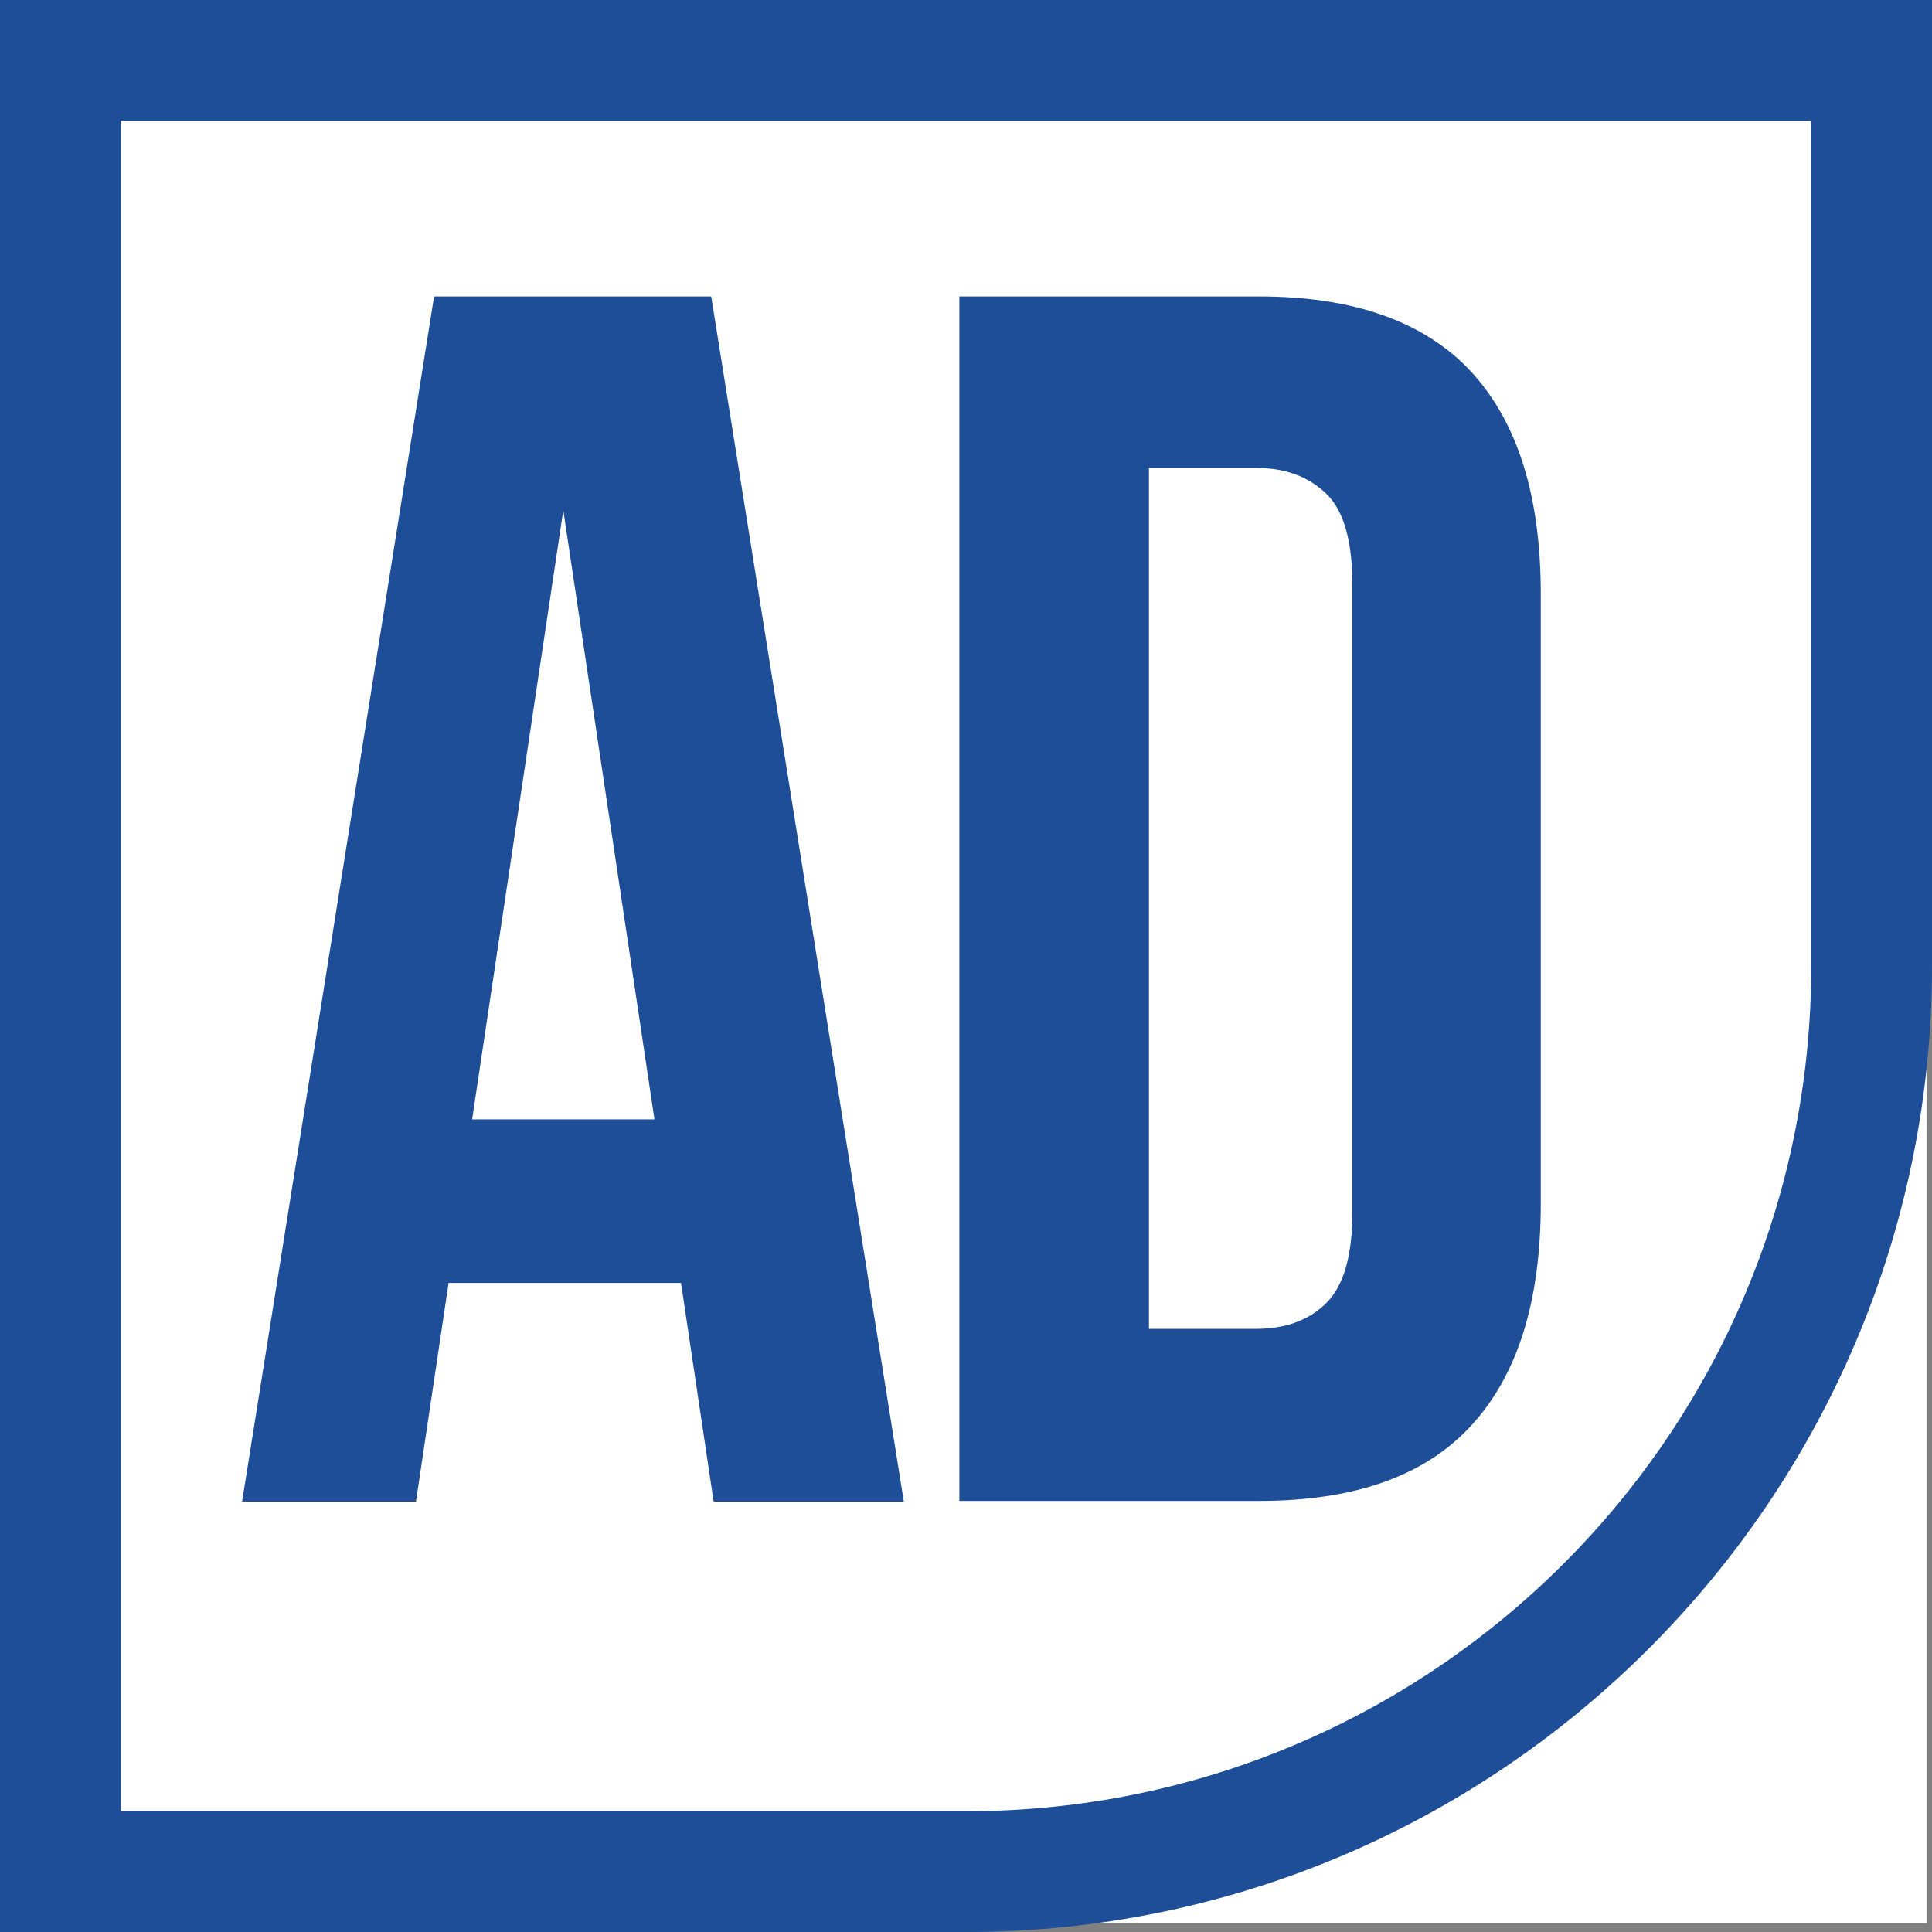
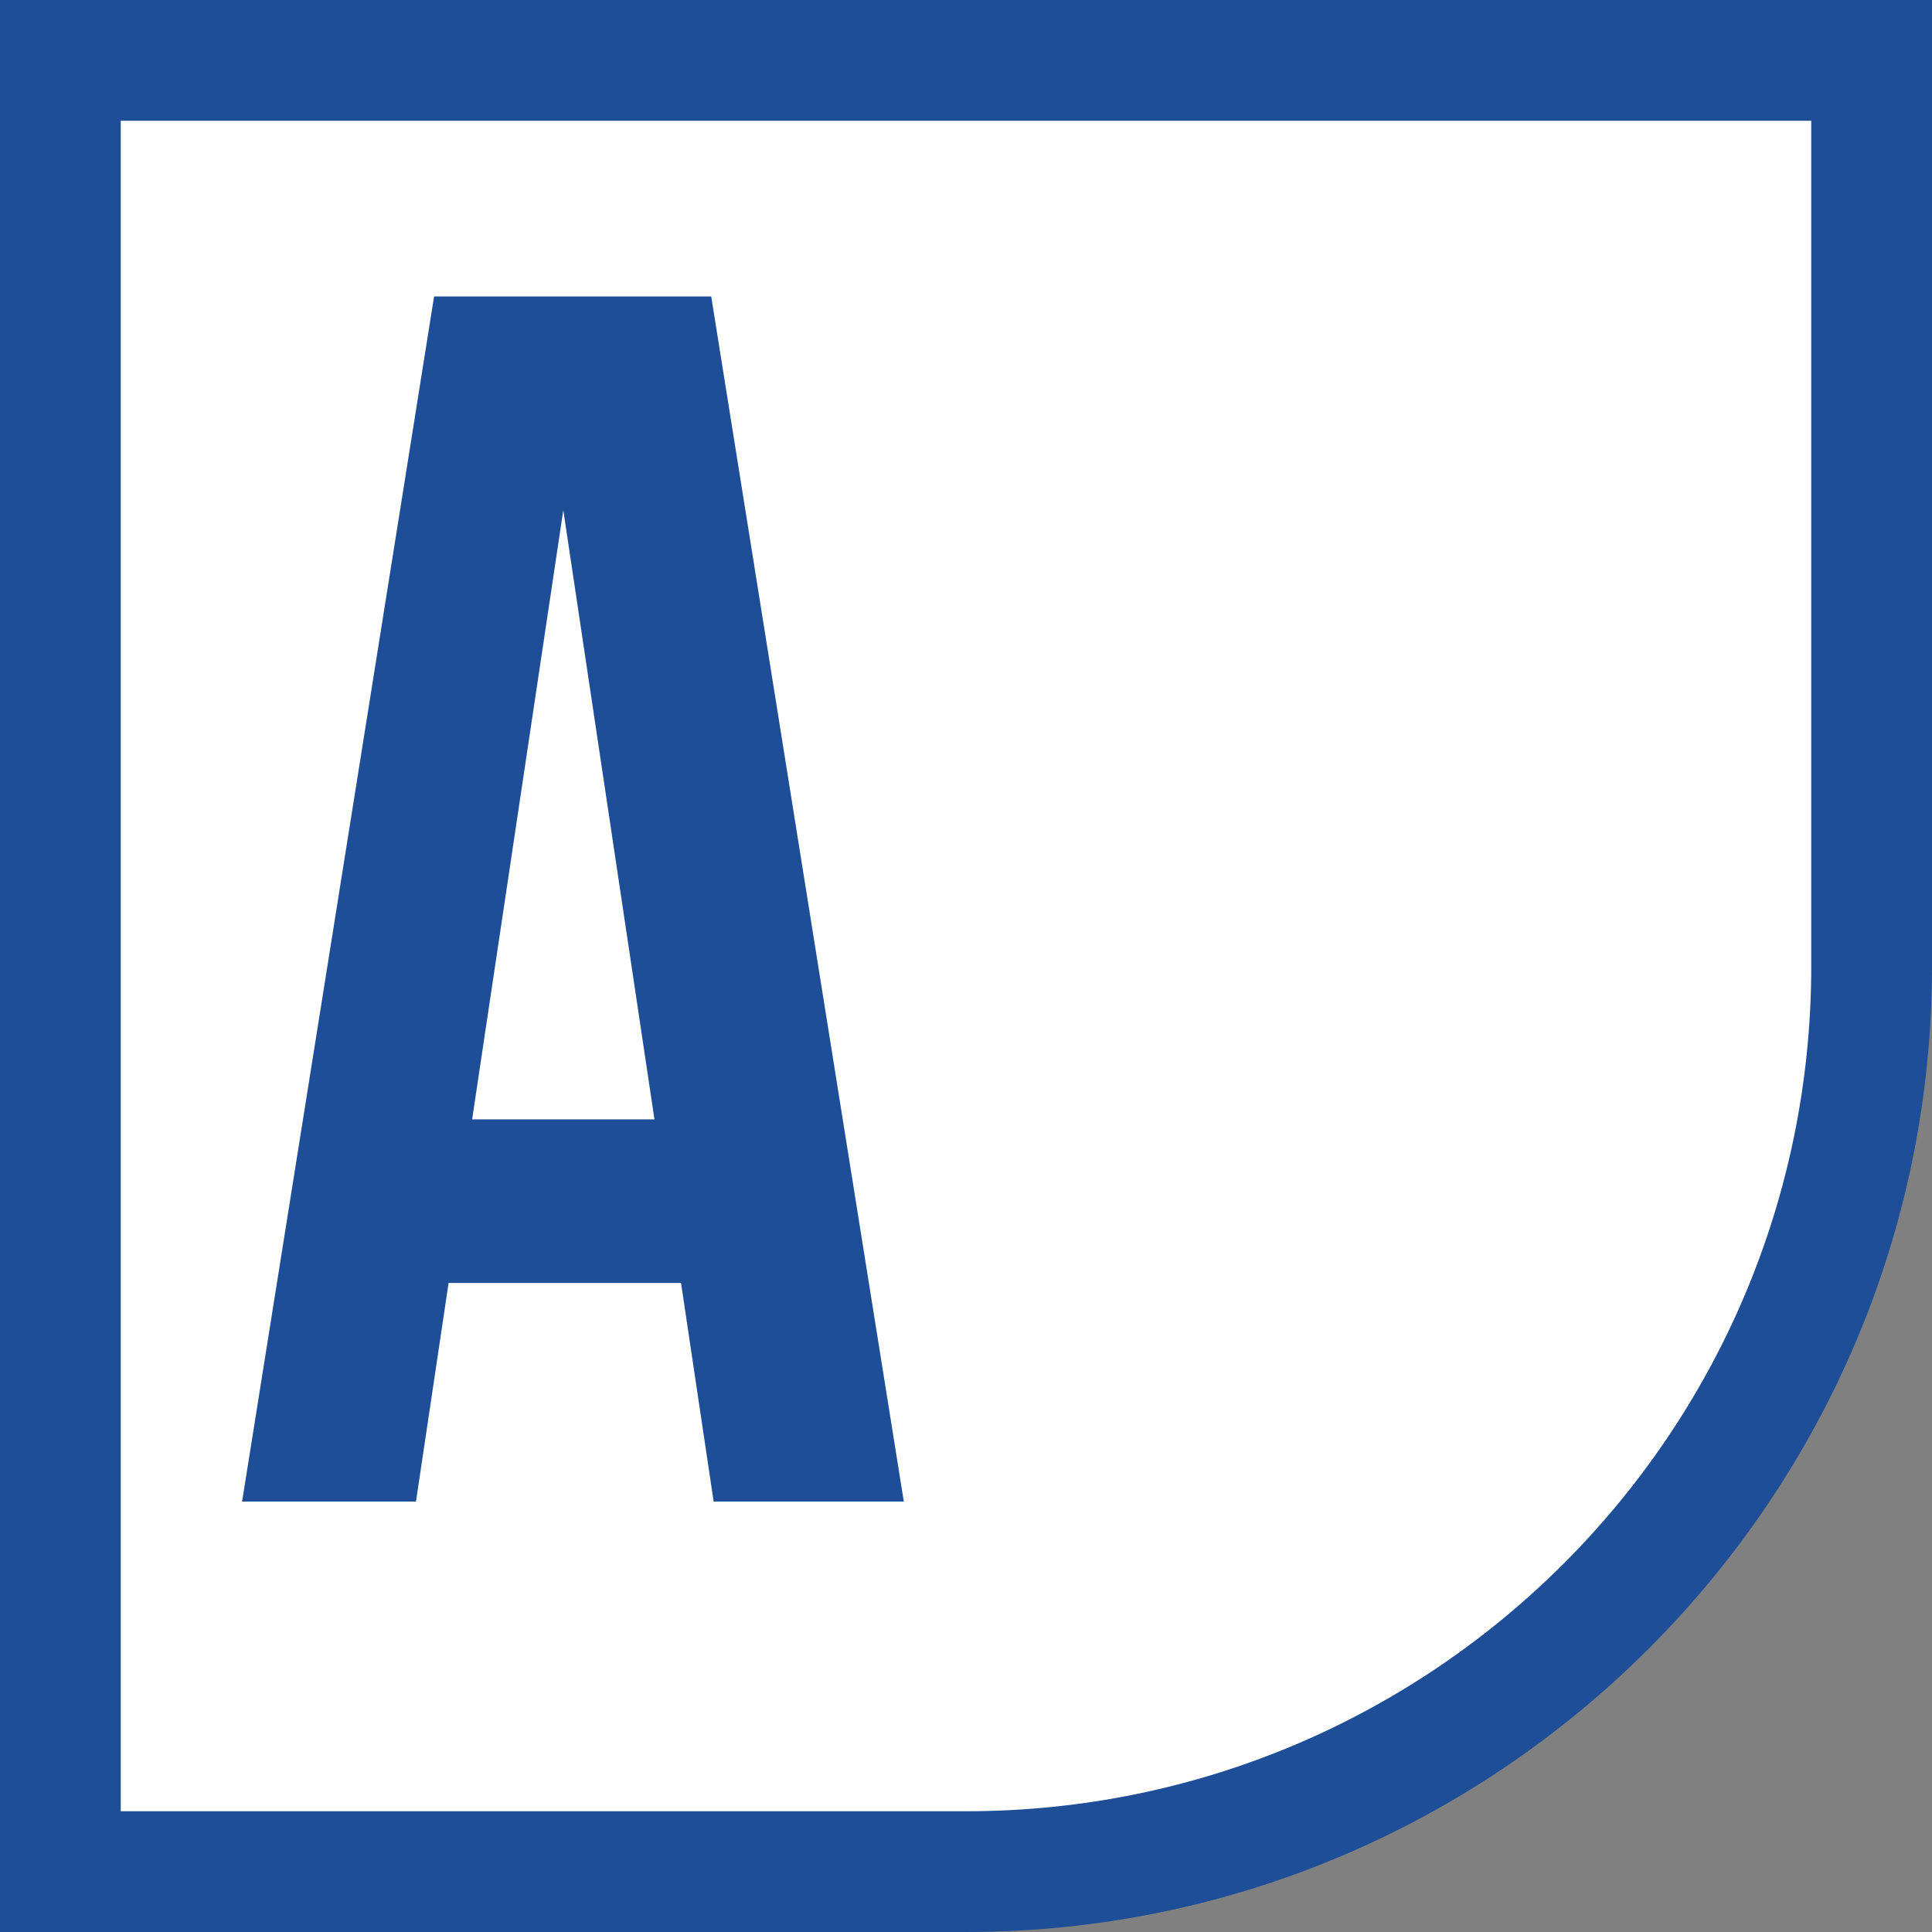
<svg xmlns="http://www.w3.org/2000/svg" id="Layer_2" data-name="Layer 2" viewBox="0 0 32 32">
  <rect x="0" y="0" width="32" height="32" fill="#808080" stroke="none" />
  <defs>
    <style>
      .cls-1 {
        fill: #fff;
      }

      .cls-2 {
        fill: #1d4e97;
      }
    </style>
  </defs>
  <g id="Layer_1-2" data-name="Layer 1">
-     <rect class="cls-1" x=".12" y=".06" width="31.79" height="31.79" />
    <path class="cls-2" d="m0,32V0h32v16c0,8.82-7.18,16-16,16H0Z" />
    <path class="cls-1" d="m30,2H2v28h14c7.73,0,14-6.27,14-14V2h0Z" />
    <g>
      <path class="cls-2" d="m14.98,24.87h-3.16l-.54-3.62h-3.85l-.54,3.62h-2.88L7.19,4.91h4.59l3.19,19.96Zm-7.16-6.33h3.02l-1.51-10.09-1.51,10.09Z" />
-       <path class="cls-2" d="m15.89,4.91h4.96c1.58,0,2.75.42,3.52,1.25.77.84,1.15,2.06,1.15,3.68v10.09c0,1.62-.38,2.84-1.15,3.68-.77.84-1.94,1.25-3.52,1.25h-4.96V4.91Zm3.14,2.85v14.25h1.77c.49,0,.88-.14,1.17-.43.29-.29.43-.79.43-1.51v-10.38c0-.72-.14-1.23-.43-1.51-.29-.28-.67-.43-1.17-.43h-1.77Z" />
    </g>
  </g>
</svg>